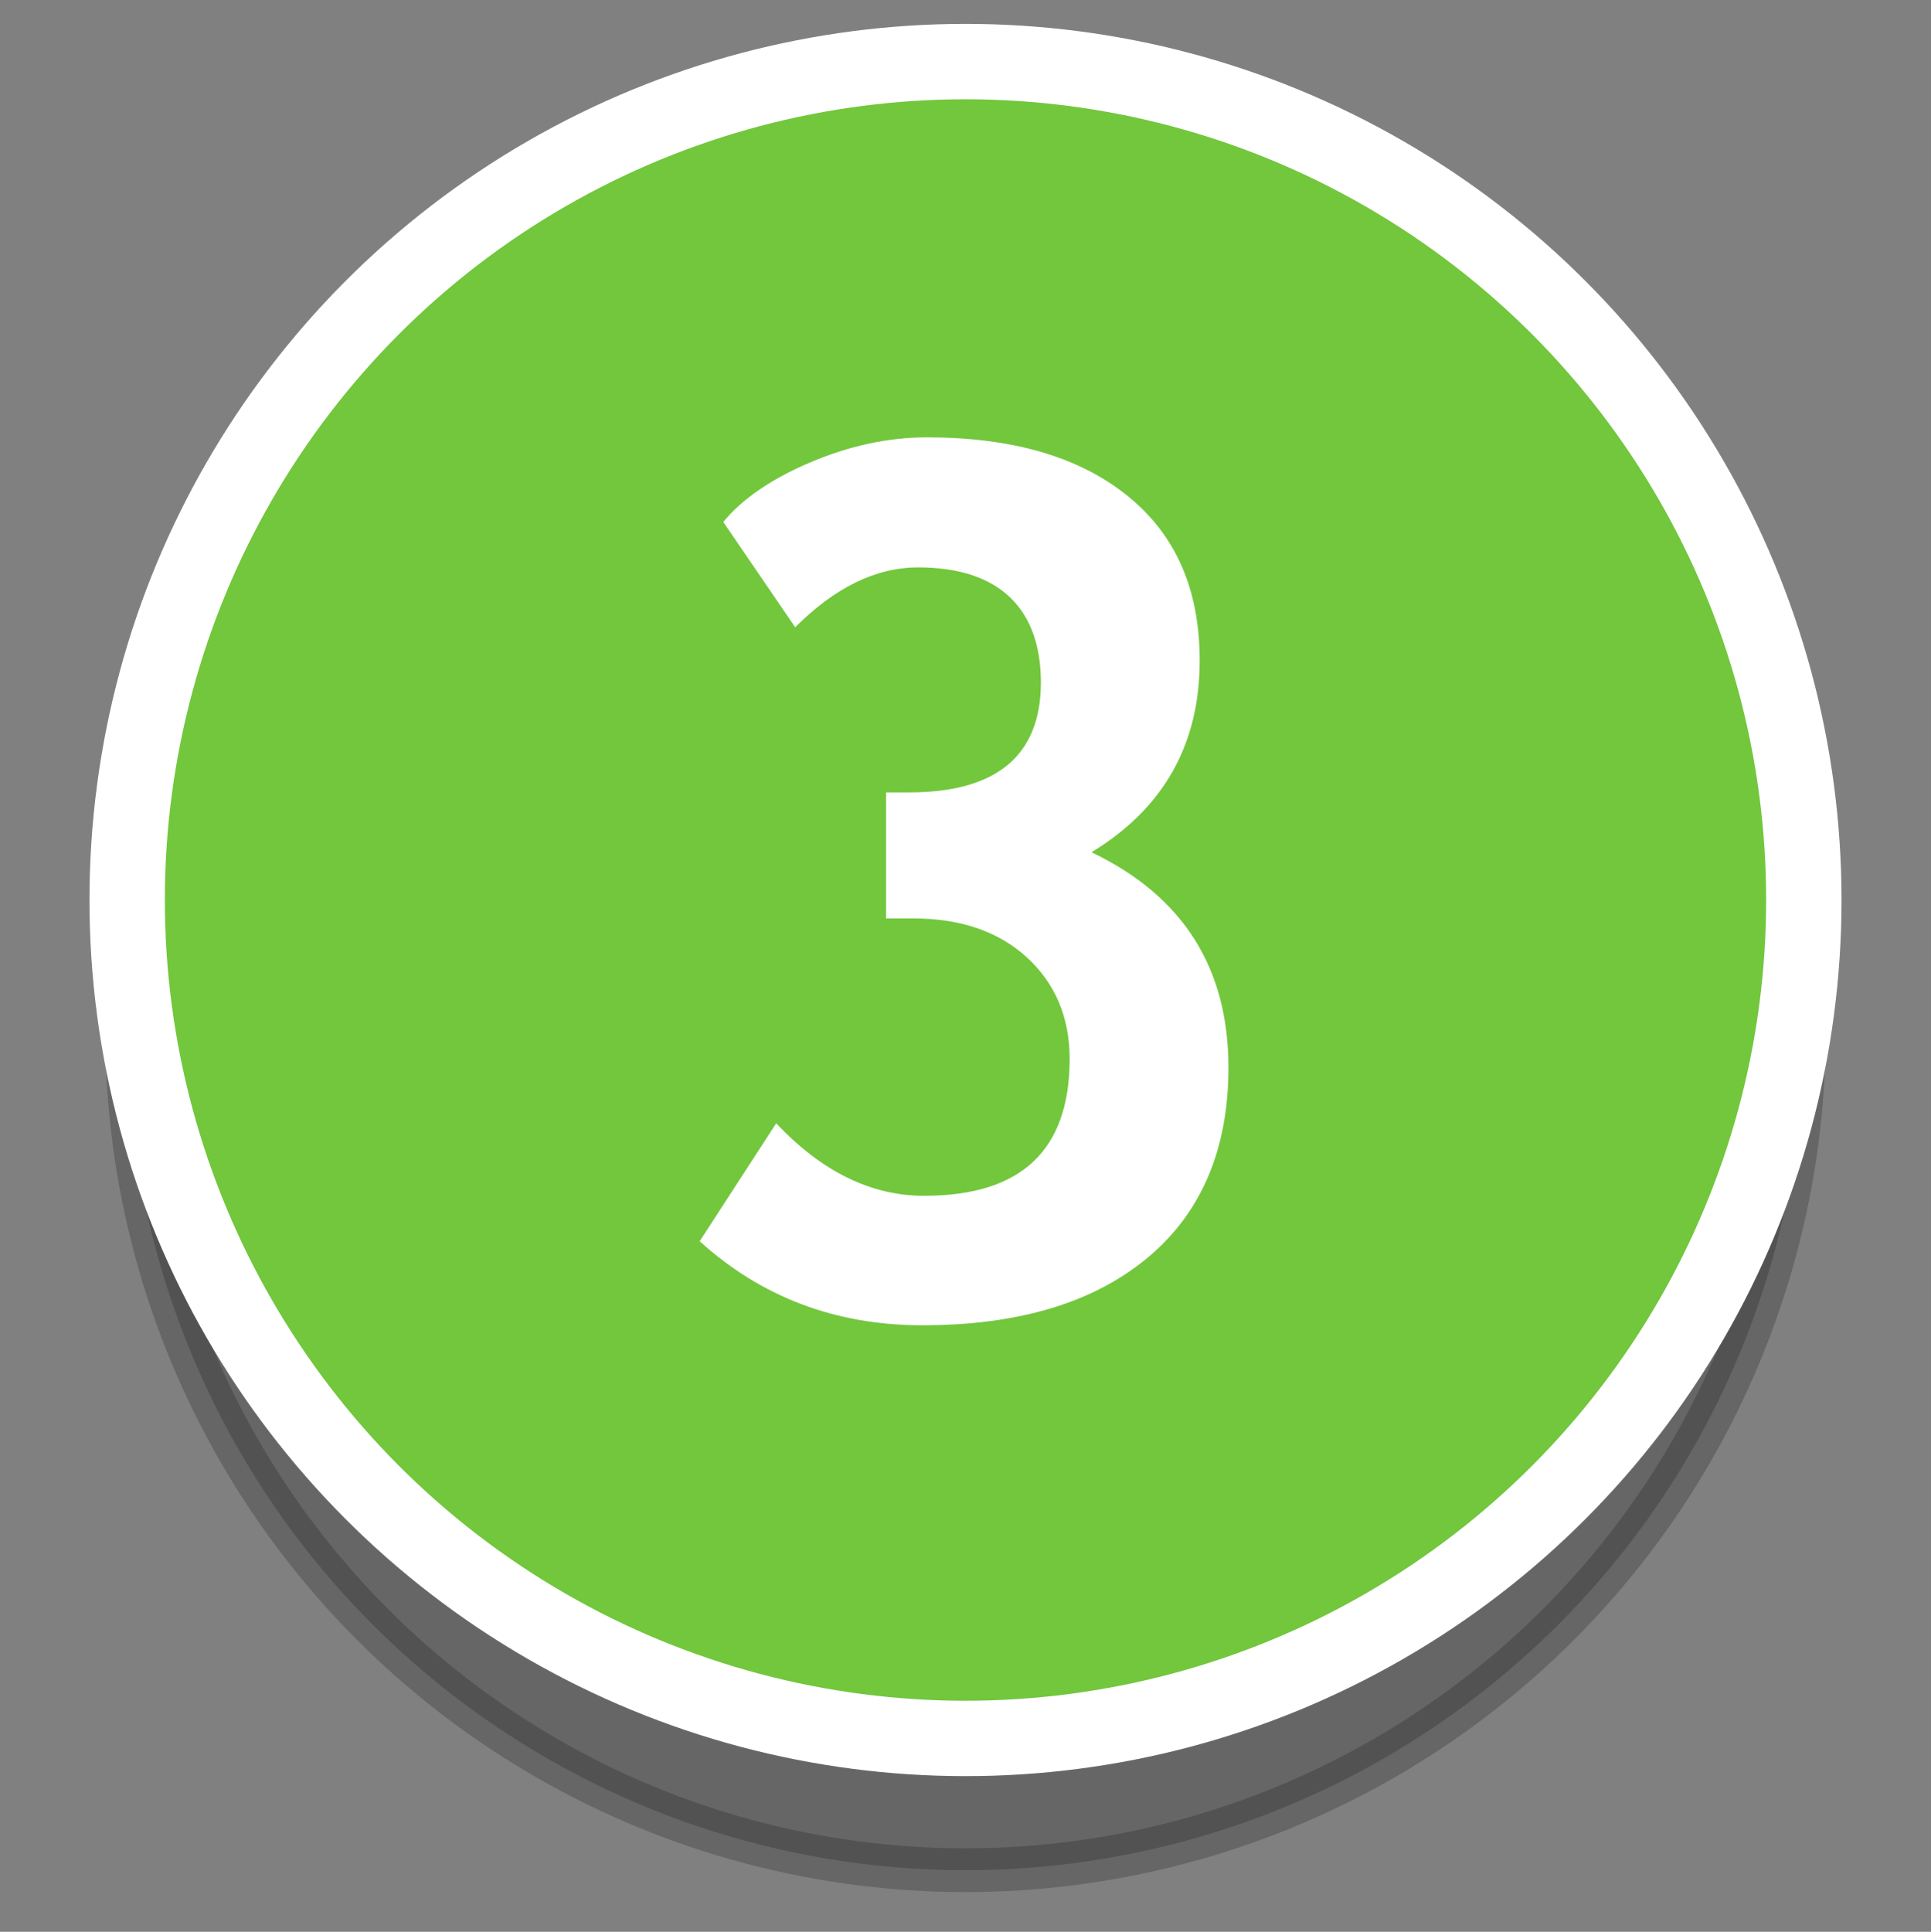
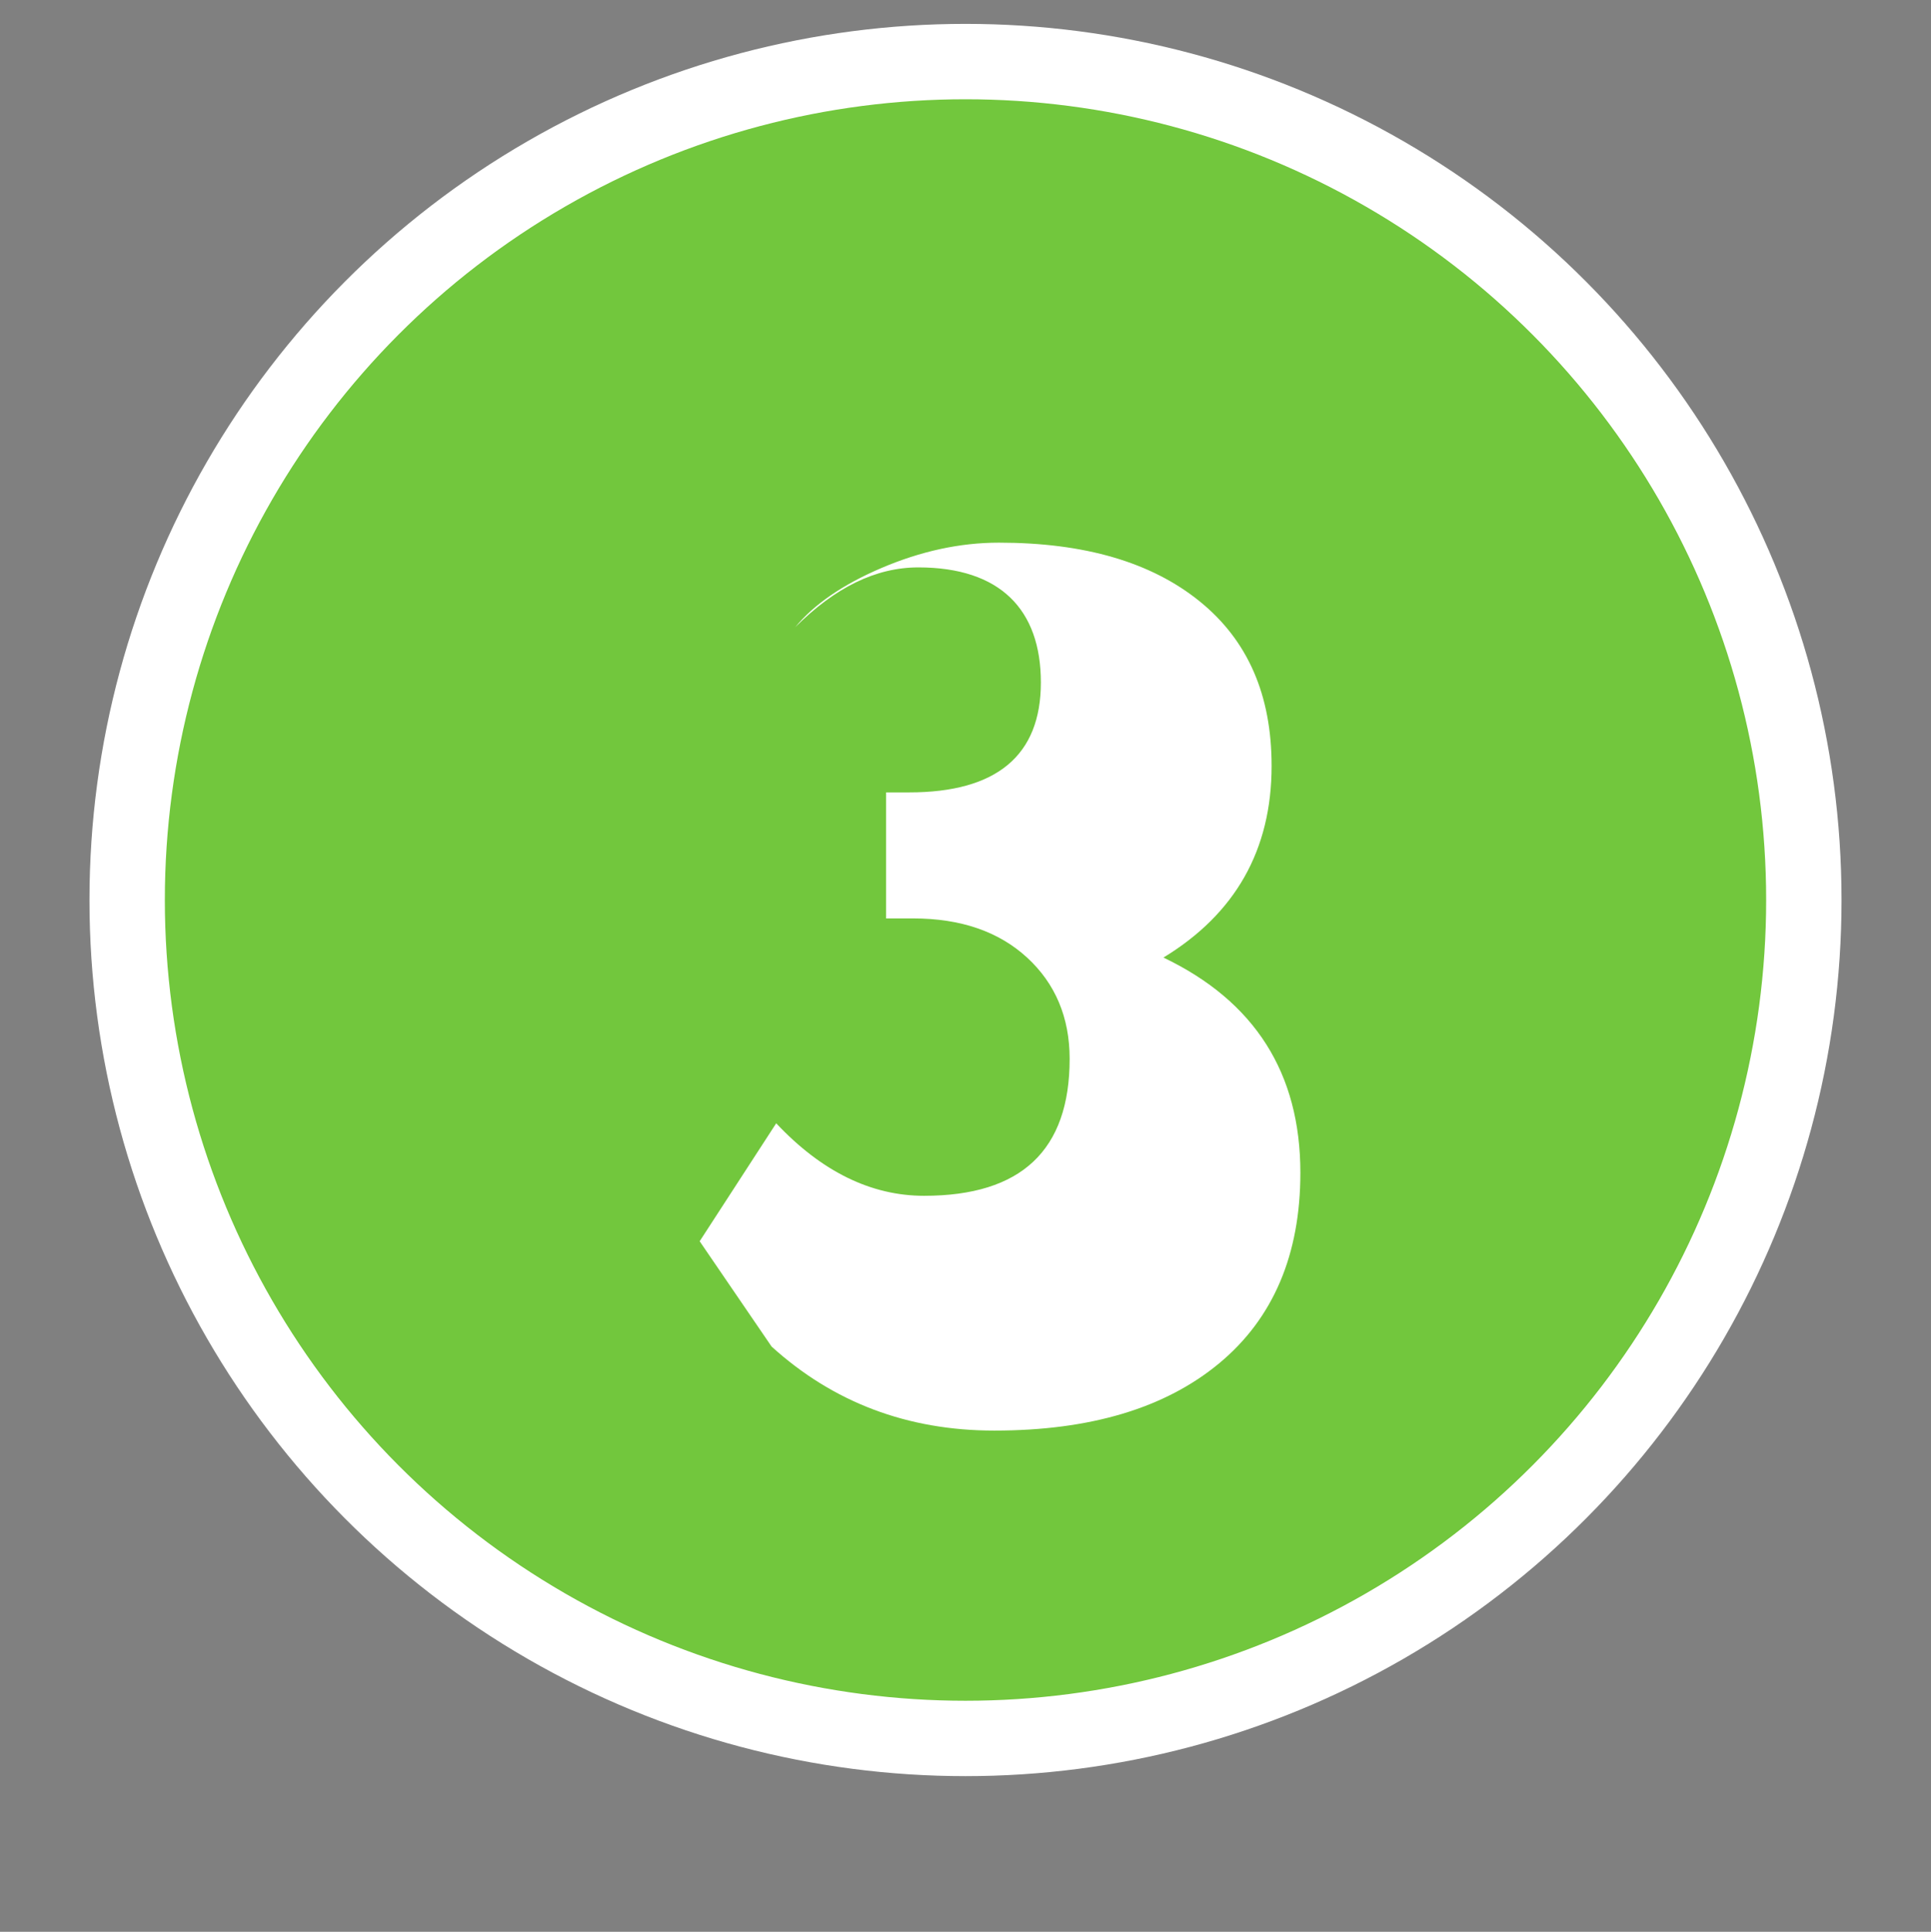
<svg xmlns="http://www.w3.org/2000/svg" id="Layer_3" viewBox="0 0 33.56 33.57">
  <rect x="0" y="0" width="33.56" height="33.57" fill="#808080" stroke="none" />
  <defs>
    <style>.cls-1{fill:#fff;}.cls-2{fill:#72c73d;stroke:#fff;stroke-width:1.31px;}.cls-2,.cls-3{stroke-miterlimit:10;}.cls-3{opacity:.2;stroke:#000;stroke-width:.76px;}</style>
  </defs>
-   <circle class="cls-3" cx="16.78" cy="17.93" r="14.57" />
  <circle class="cls-2" cx="16.78" cy="15.64" r="14.57" />
-   <path class="cls-1" d="M12.16,21.57l1.33-2.05c.79.84,1.65,1.26,2.57,1.26,1.69,0,2.53-.79,2.53-2.38,0-.72-.25-1.31-.74-1.76-.49-.45-1.15-.68-1.98-.68h-.47v-2.19h.4c1.52,0,2.29-.64,2.29-1.91s-.71-2-2.13-2c-.74,0-1.45.35-2.14,1.04l-1.25-1.83c.32-.39.82-.74,1.5-1.03.68-.29,1.36-.44,2.04-.44,1.49,0,2.65.34,3.49,1.02s1.25,1.63,1.25,2.86c0,1.46-.63,2.57-1.88,3.33,1.59.76,2.38,2.01,2.38,3.74,0,1.42-.47,2.53-1.41,3.31-.94.78-2.24,1.17-3.91,1.17-1.51,0-2.8-.49-3.87-1.46Z" />
+   <path class="cls-1" d="M12.16,21.57l1.33-2.05c.79.84,1.65,1.26,2.57,1.26,1.69,0,2.53-.79,2.53-2.38,0-.72-.25-1.31-.74-1.76-.49-.45-1.15-.68-1.98-.68h-.47v-2.19h.4c1.52,0,2.29-.64,2.29-1.91s-.71-2-2.13-2c-.74,0-1.45.35-2.14,1.04c.32-.39.82-.74,1.5-1.03.68-.29,1.36-.44,2.04-.44,1.49,0,2.65.34,3.49,1.02s1.25,1.63,1.25,2.86c0,1.46-.63,2.57-1.88,3.33,1.59.76,2.38,2.01,2.38,3.74,0,1.42-.47,2.53-1.41,3.31-.94.78-2.24,1.17-3.91,1.17-1.51,0-2.8-.49-3.87-1.46Z" />
</svg>